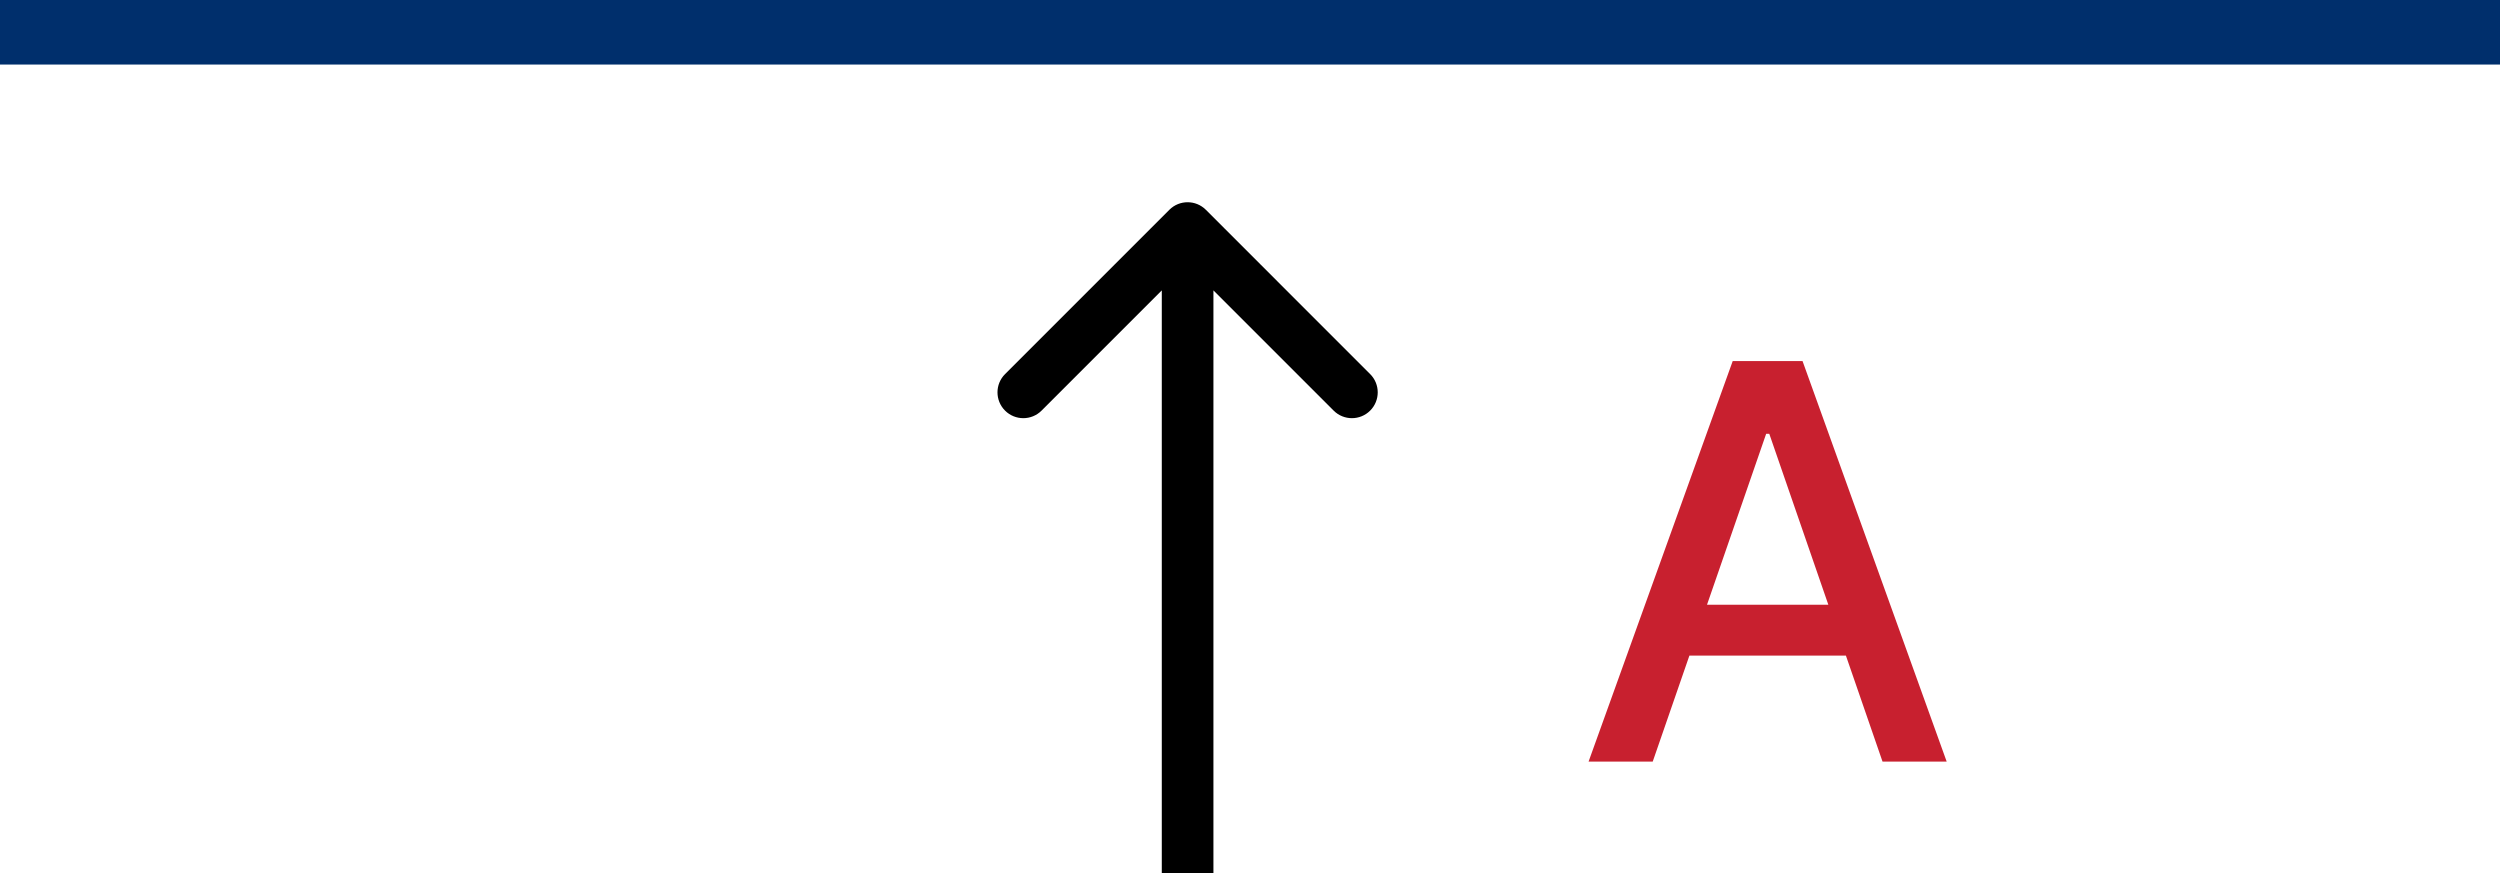
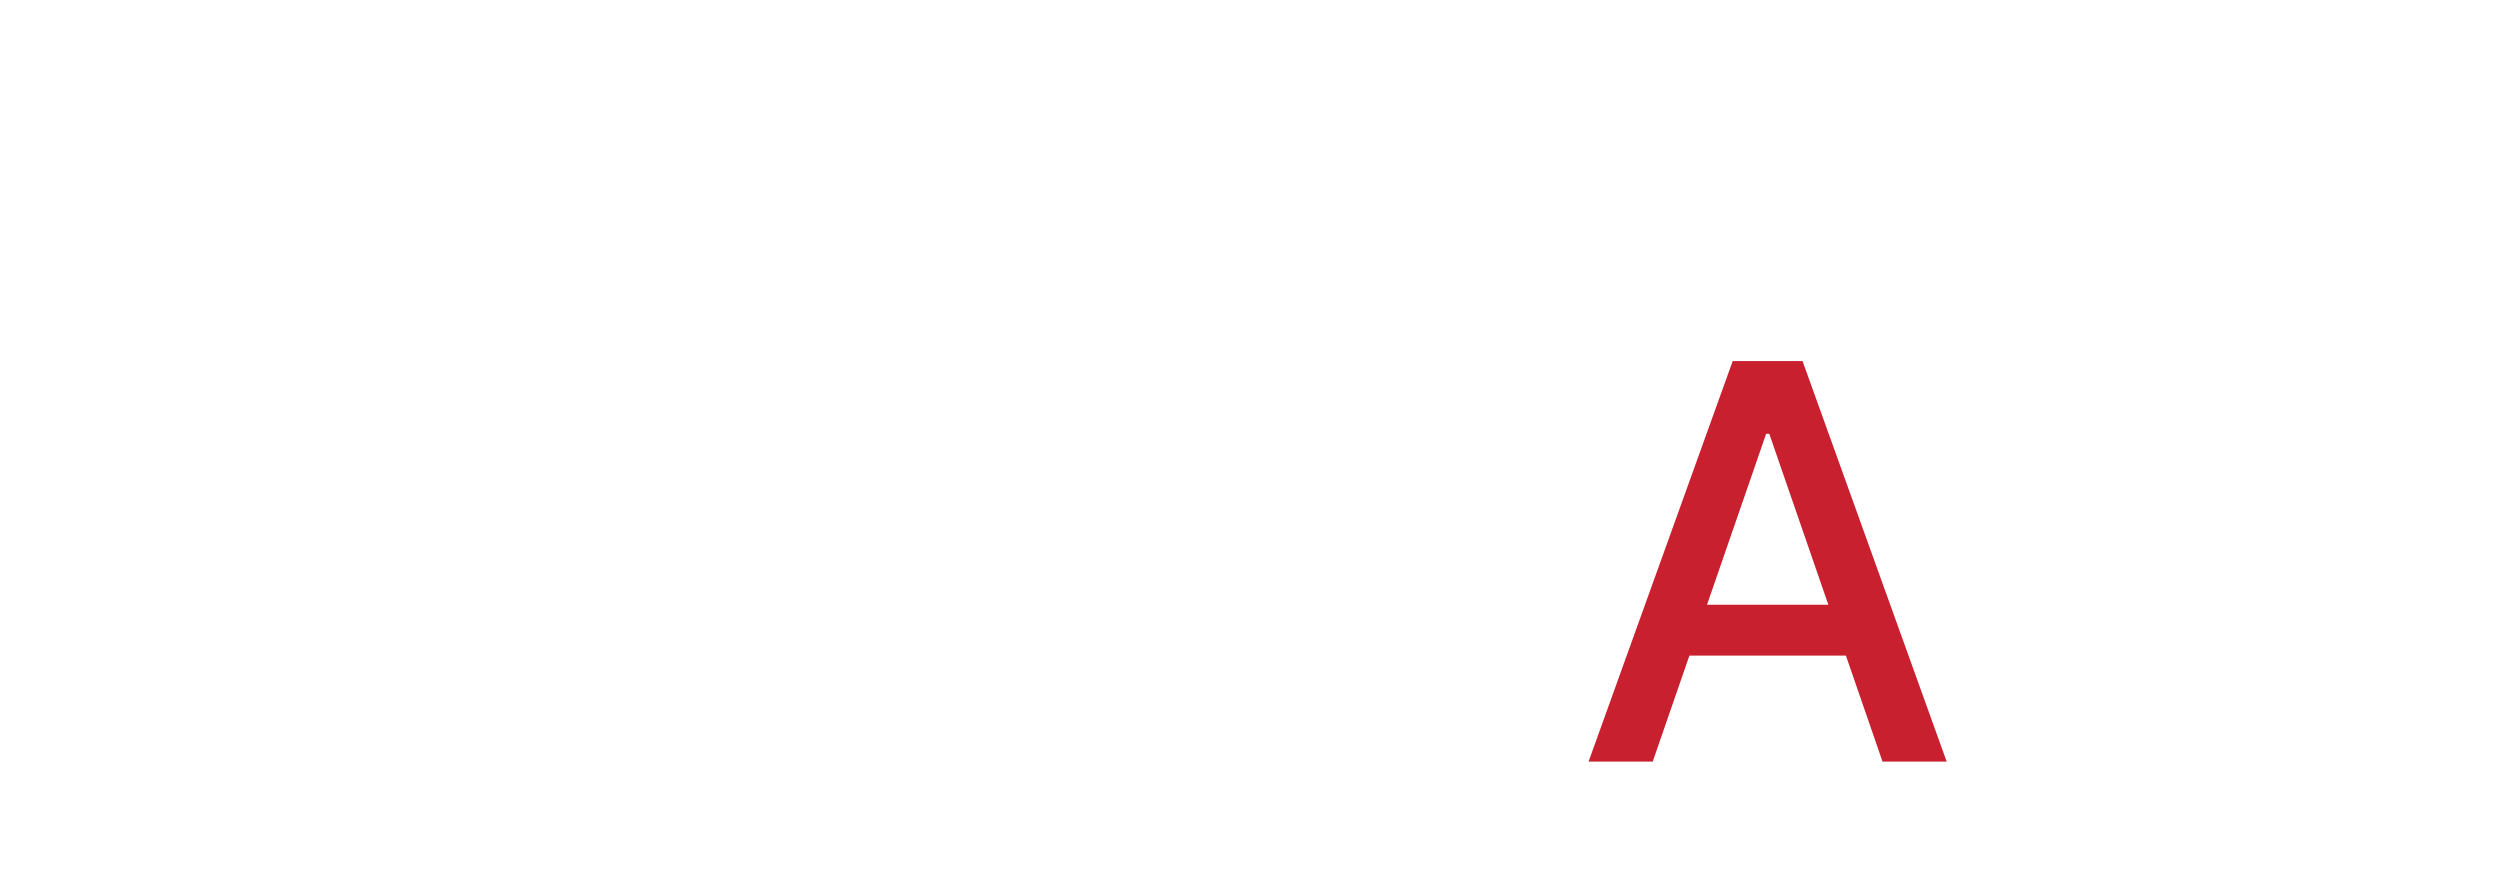
<svg xmlns="http://www.w3.org/2000/svg" width="581" height="203" viewBox="0 0 581 203" fill="none">
-   <line y1="7.5" x2="581" y2="7.5" stroke="#002F6C" stroke-width="15" />
-   <path d="M280.243 48.757C277.899 46.414 274.101 46.414 271.757 48.757L233.574 86.941C231.23 89.284 231.23 93.083 233.574 95.426C235.917 97.77 239.716 97.77 242.059 95.426L276 61.485L309.941 95.426C312.284 97.77 316.083 97.77 318.426 95.426C320.77 93.083 320.77 89.284 318.426 86.941L280.243 48.757ZM276 203H282V53H276H270V203H276Z" fill="black" />
  <path d="M384.091 177H369.182L402.682 83.909H418.909L452.409 177H437.5L411.182 100.818H410.455L384.091 177ZM386.591 140.545H434.955V152.364H386.591V140.545Z" fill="#C8202F" />
</svg>